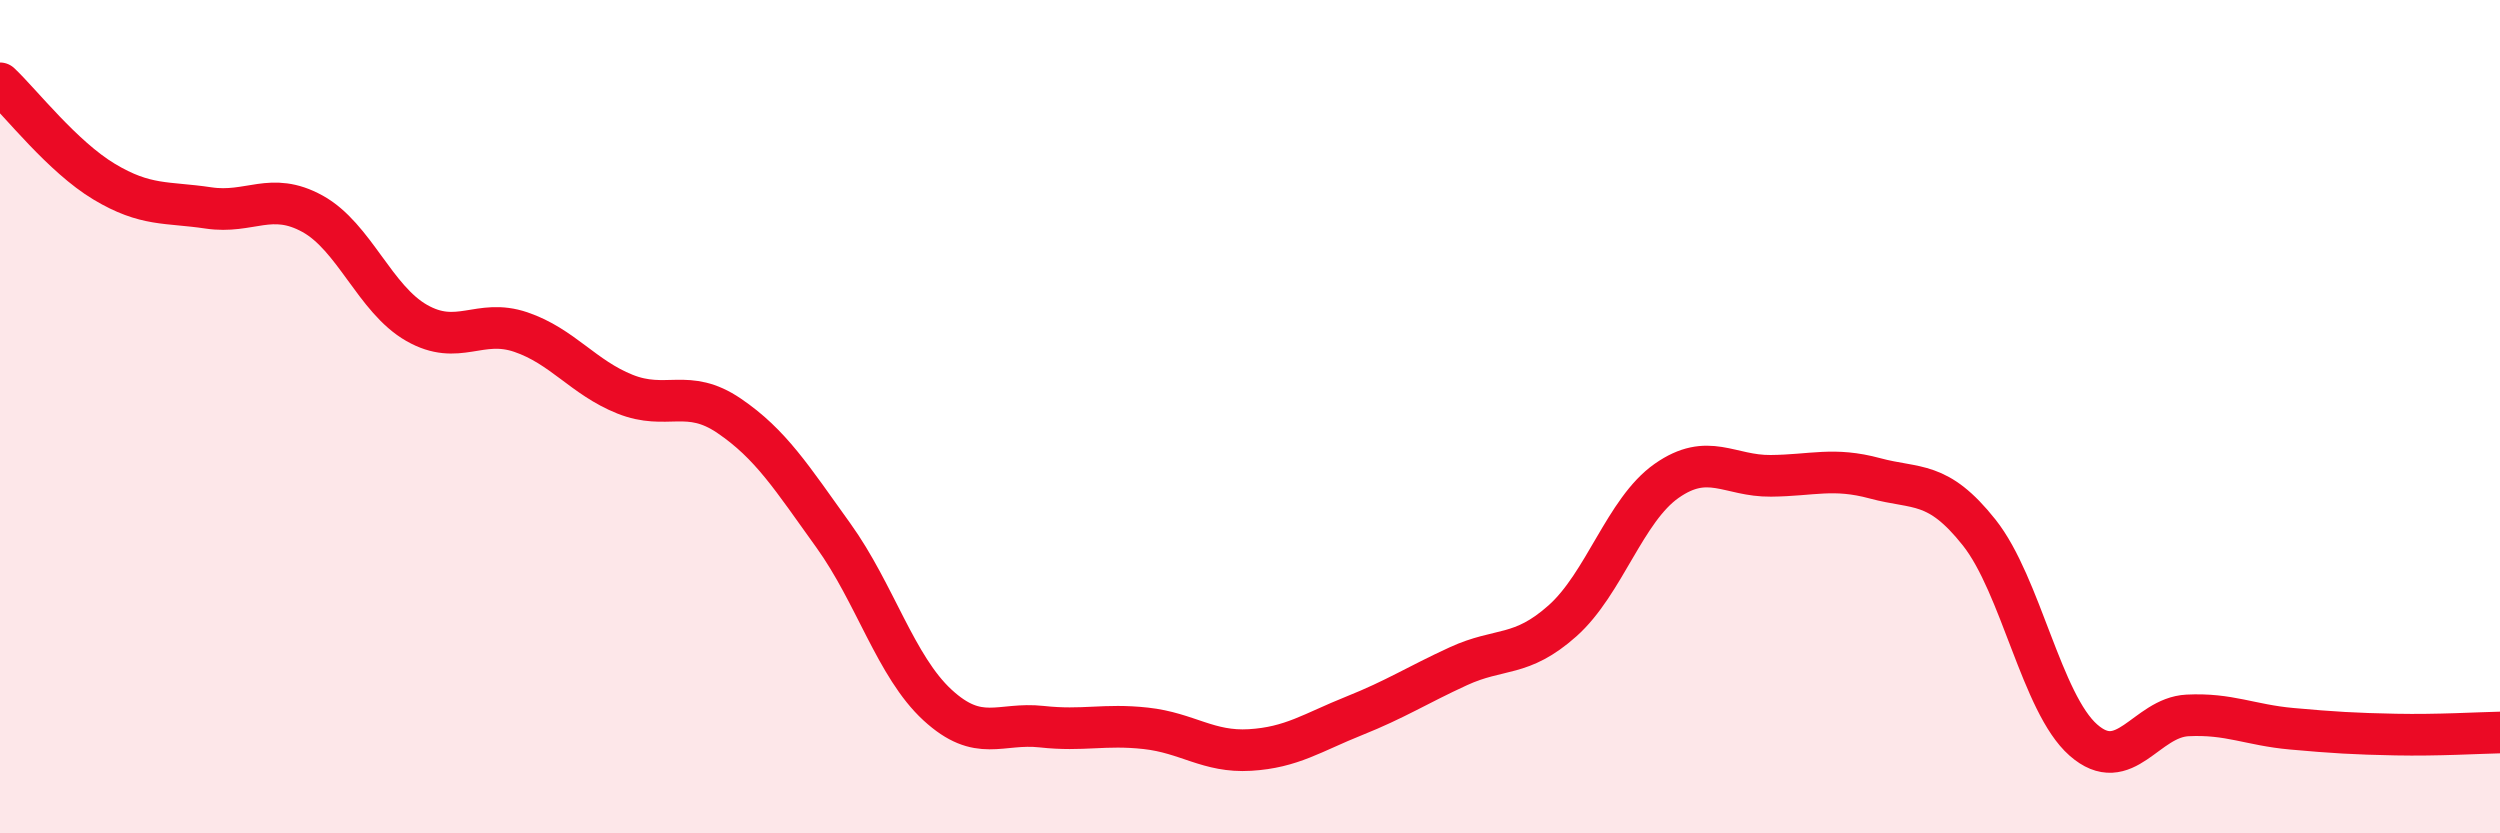
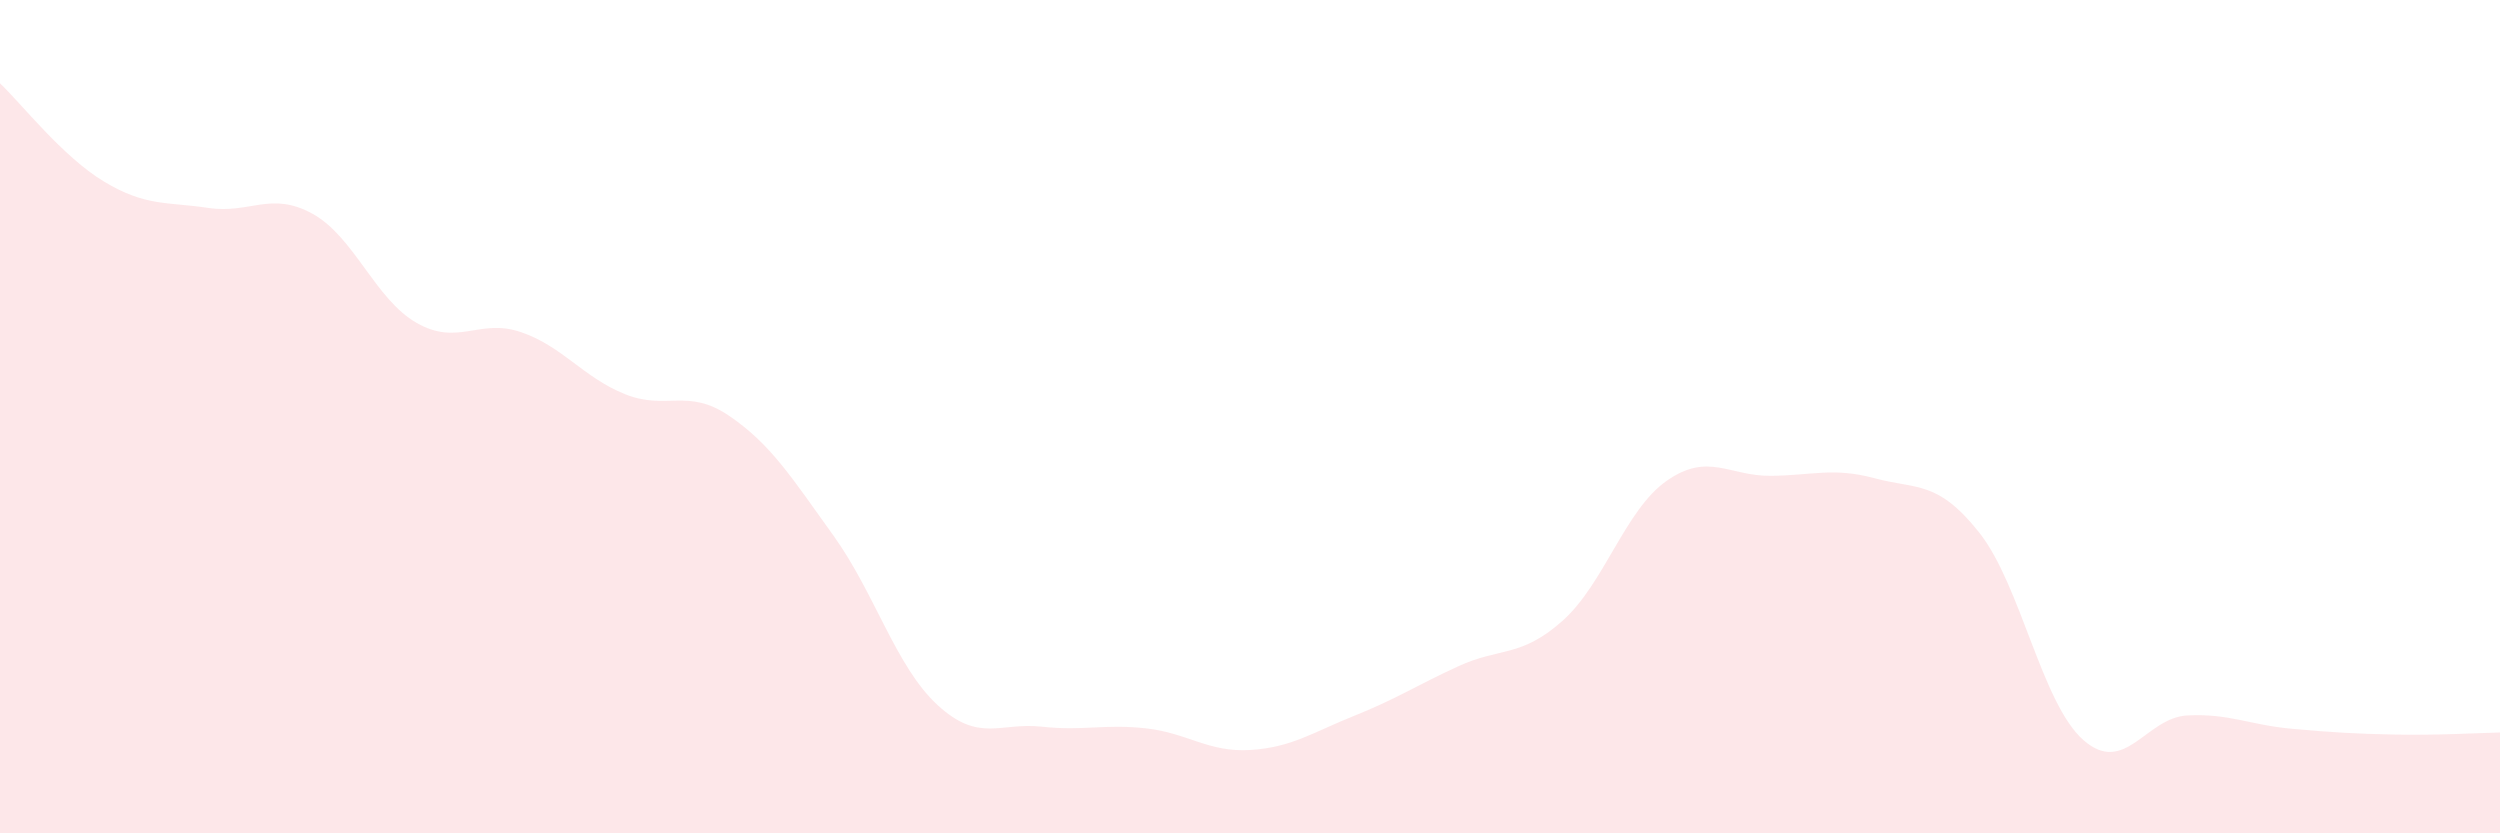
<svg xmlns="http://www.w3.org/2000/svg" width="60" height="20" viewBox="0 0 60 20">
  <path d="M 0,2 C 0.5,2.47 1.5,3.76 2.5,4.36 C 3.5,4.96 4,4.84 5,4.99 C 6,5.14 6.5,4.58 7.5,5.13 C 8.5,5.68 9,7.18 10,7.75 C 11,8.32 11.5,7.63 12.5,7.97 C 13.5,8.31 14,9.06 15,9.46 C 16,9.86 16.5,9.3 17.5,9.98 C 18.5,10.66 19,11.46 20,12.85 C 21,14.24 21.5,16 22.5,16.92 C 23.5,17.84 24,17.33 25,17.44 C 26,17.55 26.5,17.37 27.5,17.48 C 28.5,17.59 29,18.06 30,18 C 31,17.94 31.5,17.58 32.5,17.18 C 33.5,16.78 34,16.45 35,15.99 C 36,15.53 36.5,15.79 37.5,14.9 C 38.5,14.01 39,12.24 40,11.54 C 41,10.84 41.5,11.43 42.5,11.42 C 43.5,11.41 44,11.21 45,11.48 C 46,11.75 46.5,11.52 47.5,12.78 C 48.5,14.04 49,16.88 50,17.76 C 51,18.64 51.5,17.22 52.5,17.17 C 53.5,17.12 54,17.4 55,17.49 C 56,17.58 56.5,17.61 57.5,17.63 C 58.5,17.65 59.5,17.59 60,17.58L60 20L0 20Z" fill="#EB0A25" opacity="0.1" stroke-linecap="round" stroke-linejoin="round" />
-   <path d="M 0,2 C 0.5,2.47 1.5,3.76 2.5,4.36 C 3.5,4.96 4,4.84 5,4.99 C 6,5.14 6.5,4.58 7.5,5.13 C 8.5,5.68 9,7.18 10,7.75 C 11,8.32 11.5,7.63 12.5,7.97 C 13.5,8.31 14,9.06 15,9.46 C 16,9.86 16.5,9.3 17.5,9.98 C 18.5,10.66 19,11.46 20,12.85 C 21,14.24 21.5,16 22.5,16.92 C 23.5,17.84 24,17.33 25,17.44 C 26,17.55 26.5,17.37 27.5,17.48 C 28.5,17.59 29,18.06 30,18 C 31,17.94 31.5,17.58 32.5,17.18 C 33.5,16.78 34,16.45 35,15.99 C 36,15.53 36.5,15.79 37.5,14.9 C 38.5,14.01 39,12.24 40,11.54 C 41,10.84 41.5,11.43 42.5,11.42 C 43.5,11.41 44,11.21 45,11.48 C 46,11.75 46.5,11.52 47.5,12.78 C 48.5,14.04 49,16.88 50,17.76 C 51,18.64 51.5,17.22 52.5,17.17 C 53.5,17.12 54,17.4 55,17.49 C 56,17.58 56.5,17.61 57.5,17.63 C 58.5,17.65 59.5,17.59 60,17.58" stroke="#EB0A25" stroke-width="1" fill="none" stroke-linecap="round" stroke-linejoin="round" />
</svg>